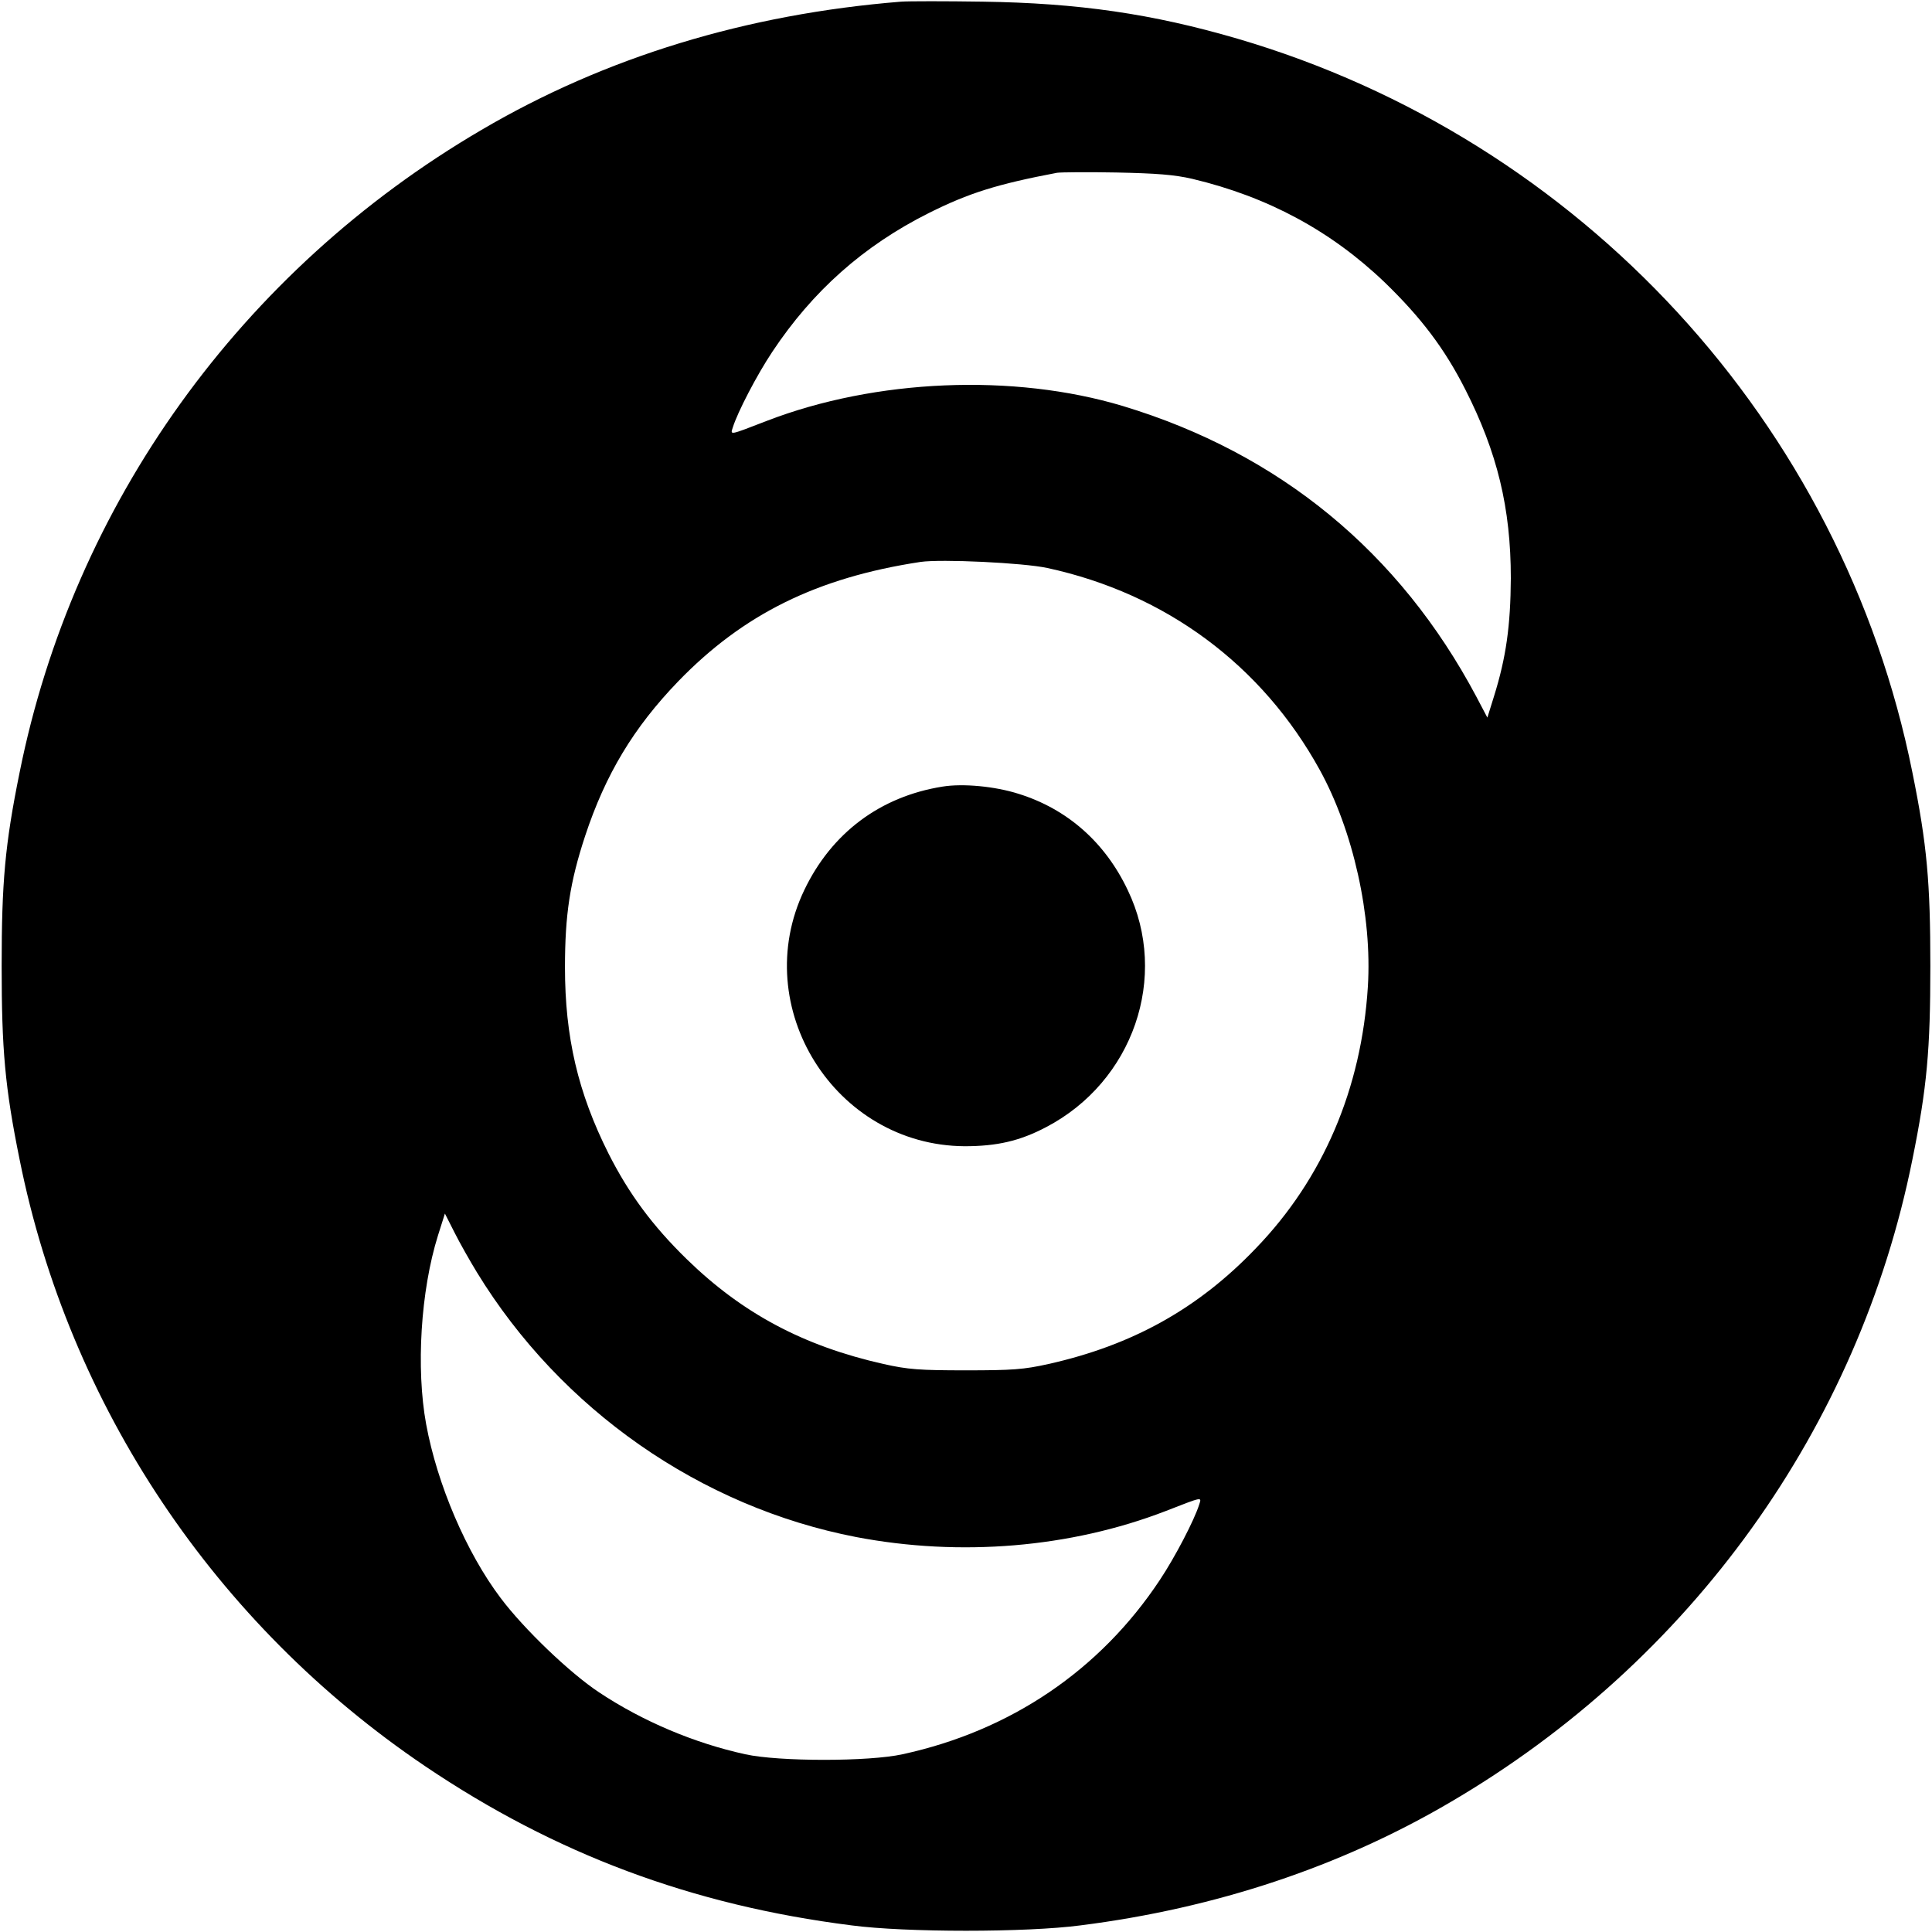
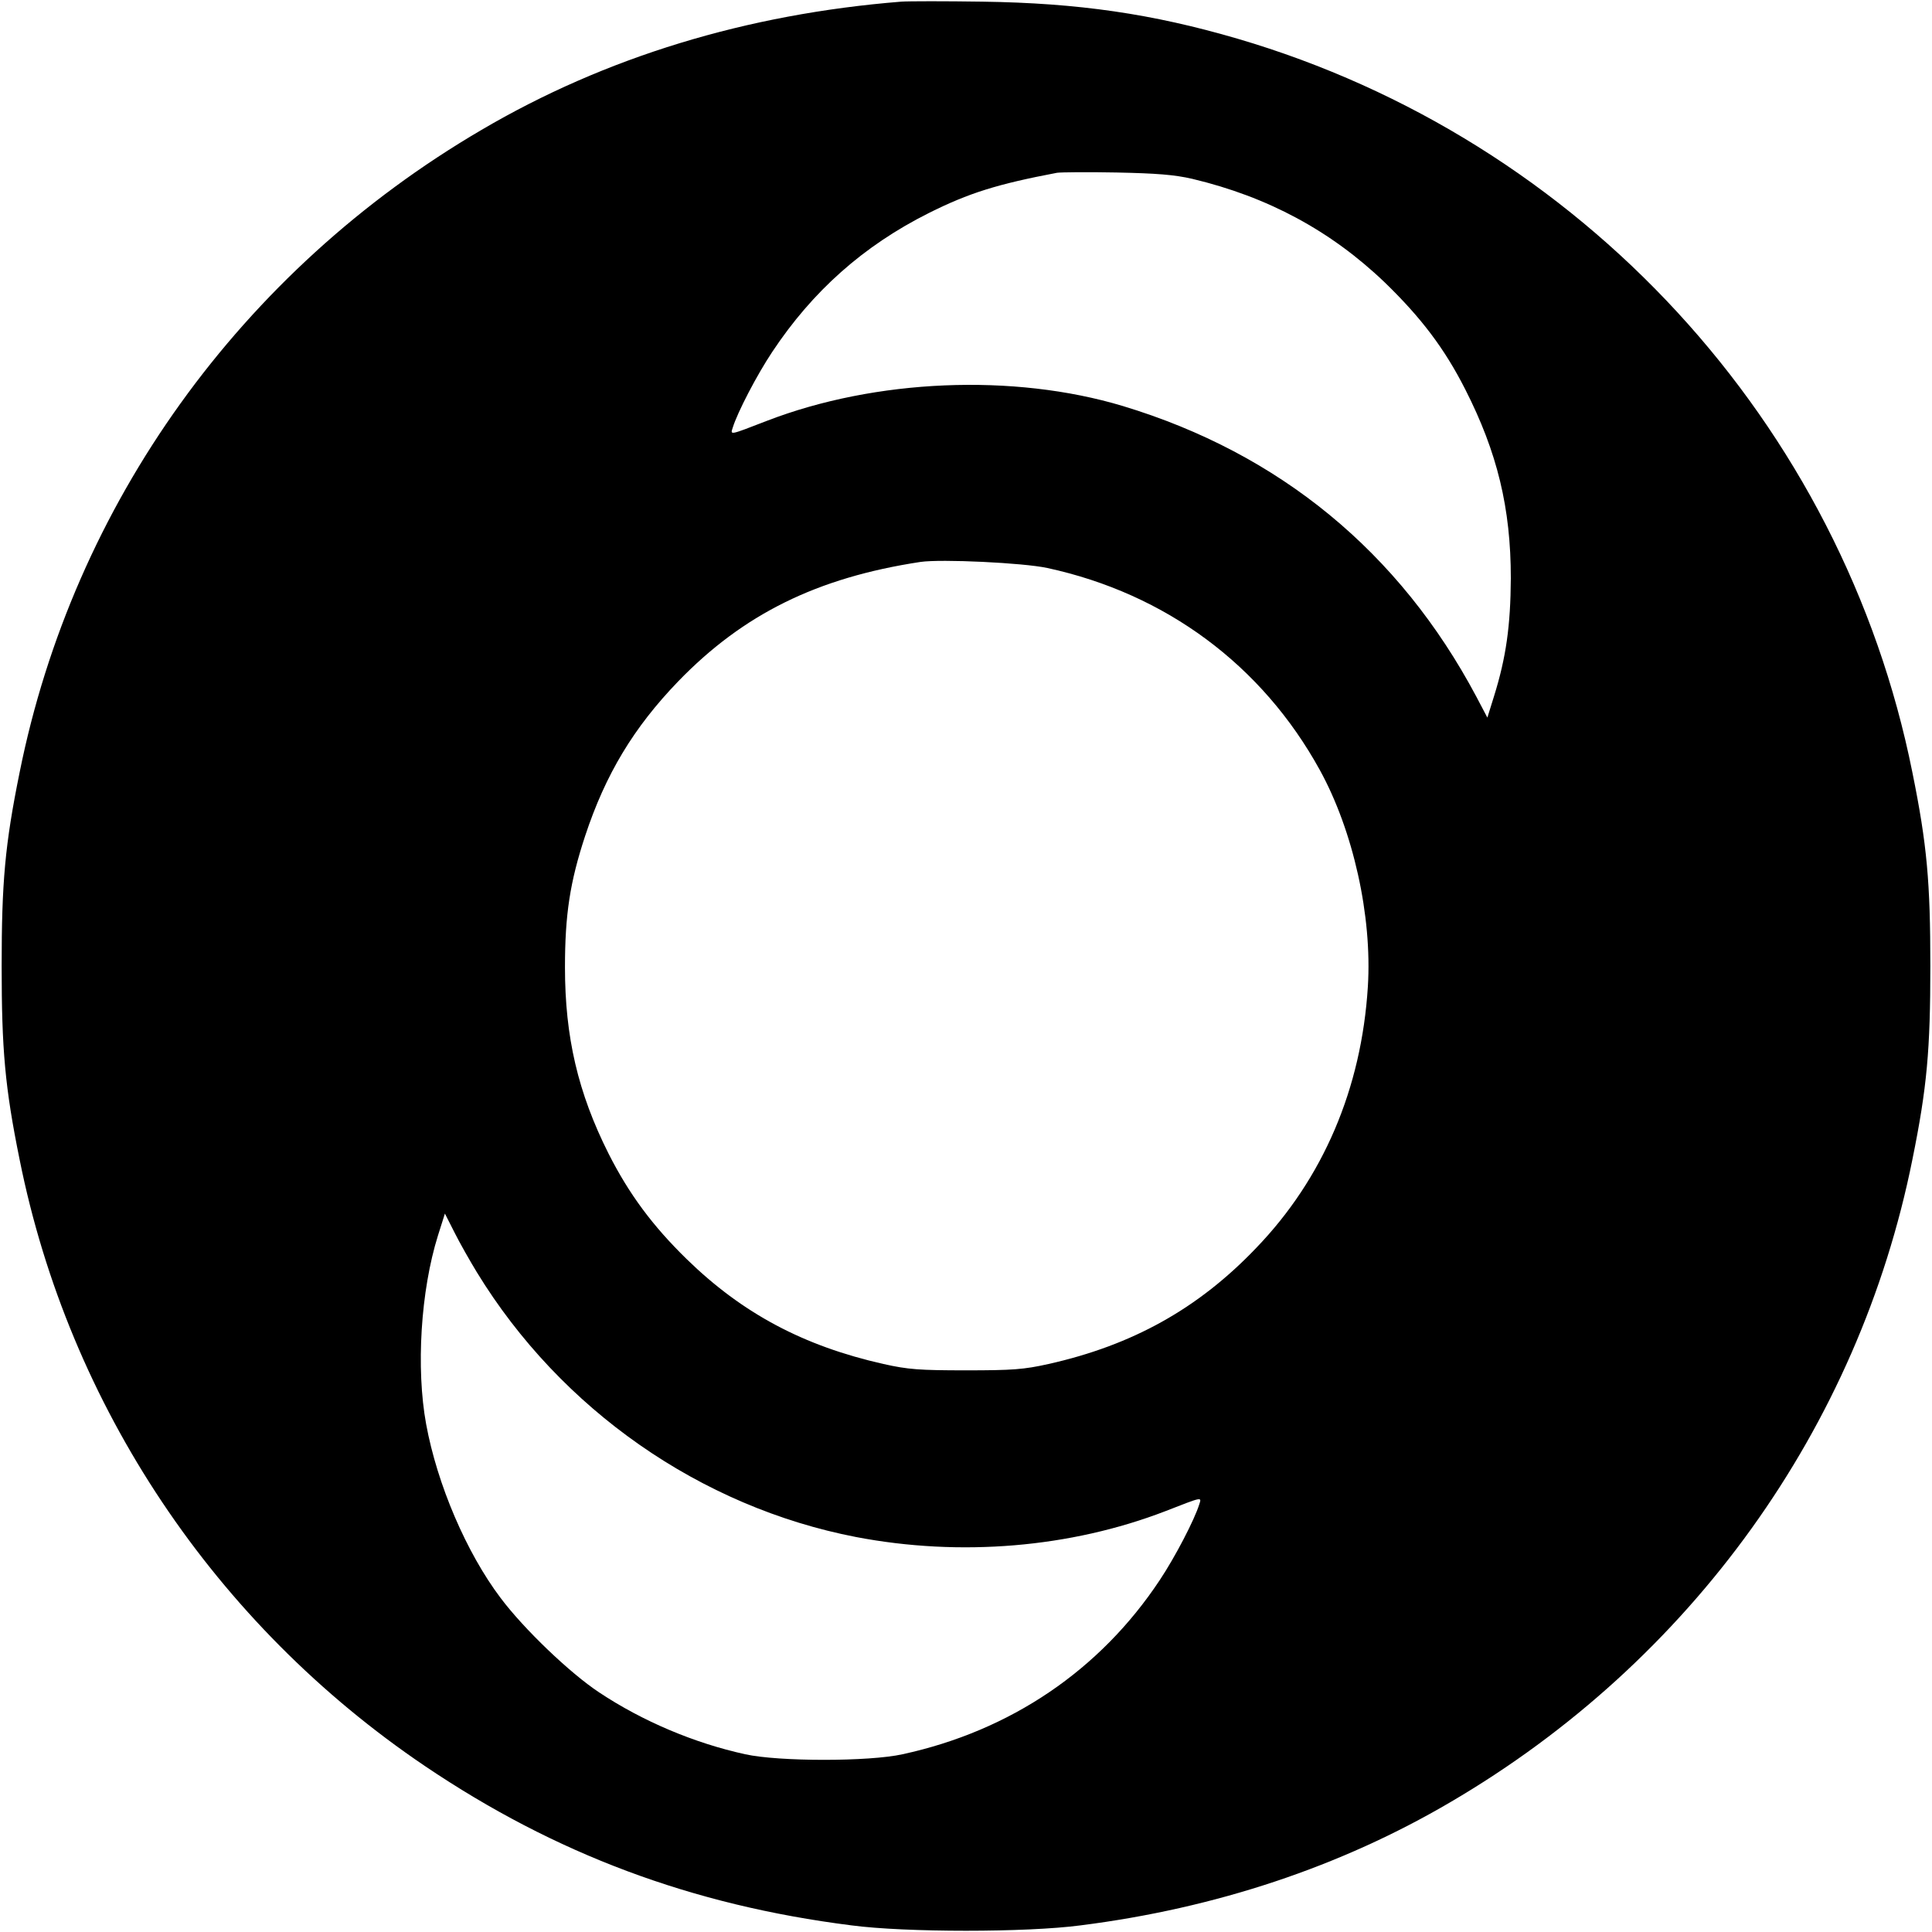
<svg xmlns="http://www.w3.org/2000/svg" version="1.0" width="700pt" height="700pt" viewBox="0 0 700 700" preserveAspectRatio="xMidYMid meet">
  <g transform="translate(0,700) scale(0.1,-0.1)" fill="#000000" stroke="none">
    <path d="M3265 6994 c-560 -45 -1072 -201 -1521 -465 -871 -510 -1478 -1356 -1673 -2328 -53 -261 -65 -398 -65 -701 0 -303 12 -440 65 -701 179 -893 708 -1684 1469 -2198 471 -318 967 -504 1545 -577 196 -26 634 -26 830 0 490 62 943 213 1341 447 871 510 1478 1356 1673 2328 53 261 65 398 65 701 0 303 -12 440 -65 701 -253 1265 -1201 2294 -2446 2659 -308 90 -576 129 -923 134 -135 2 -267 2 -295 0z m1055 -642 c273 -65 502 -188 698 -376 131 -127 216 -239 291 -387 116 -228 165 -430 165 -684 -1 -172 -17 -287 -61 -428 l-24 -77 -40 76 c-278 523 -712 881 -1281 1053 -396 119 -896 98 -1290 -54 -137 -53 -132 -52 -123 -24 17 55 87 190 143 274 146 220 330 384 567 503 146 73 249 105 465 146 14 2 111 3 215 1 145 -3 210 -8 275 -23z m-525 -1410 c429 -93 778 -352 987 -732 121 -220 190 -529 174 -785 -23 -369 -162 -695 -405 -947 -209 -219 -448 -352 -752 -420 -89 -20 -131 -23 -299 -23 -168 0 -210 3 -299 23 -289 65 -511 183 -713 380 -124 121 -209 236 -283 382 -111 221 -158 423 -158 675 0 191 18 309 73 476 74 224 176 393 337 560 236 244 503 376 878 433 75 11 372 -3 460 -22z m-2067 -2552 c304 -497 810 -850 1374 -959 377 -72 776 -39 1121 94 136 53 131 52 122 24 -17 -55 -87 -190 -143 -274 -216 -326 -540 -546 -932 -631 -121 -27 -448 -27 -570 0 -183 40 -371 119 -529 224 -106 70 -273 230 -357 342 -124 164 -230 412 -270 630 -37 202 -20 483 43 684 l25 79 35 -69 c19 -38 56 -103 81 -144z" />
-     <path d="M3415 4150 c-226 -36 -402 -168 -501 -375 -203 -424 111 -925 581 -928 117 0 200 19 295 69 316 165 447 545 296 859 -82 173 -219 294 -396 349 -85 27 -201 38 -275 26z" />
  </g>
</svg>